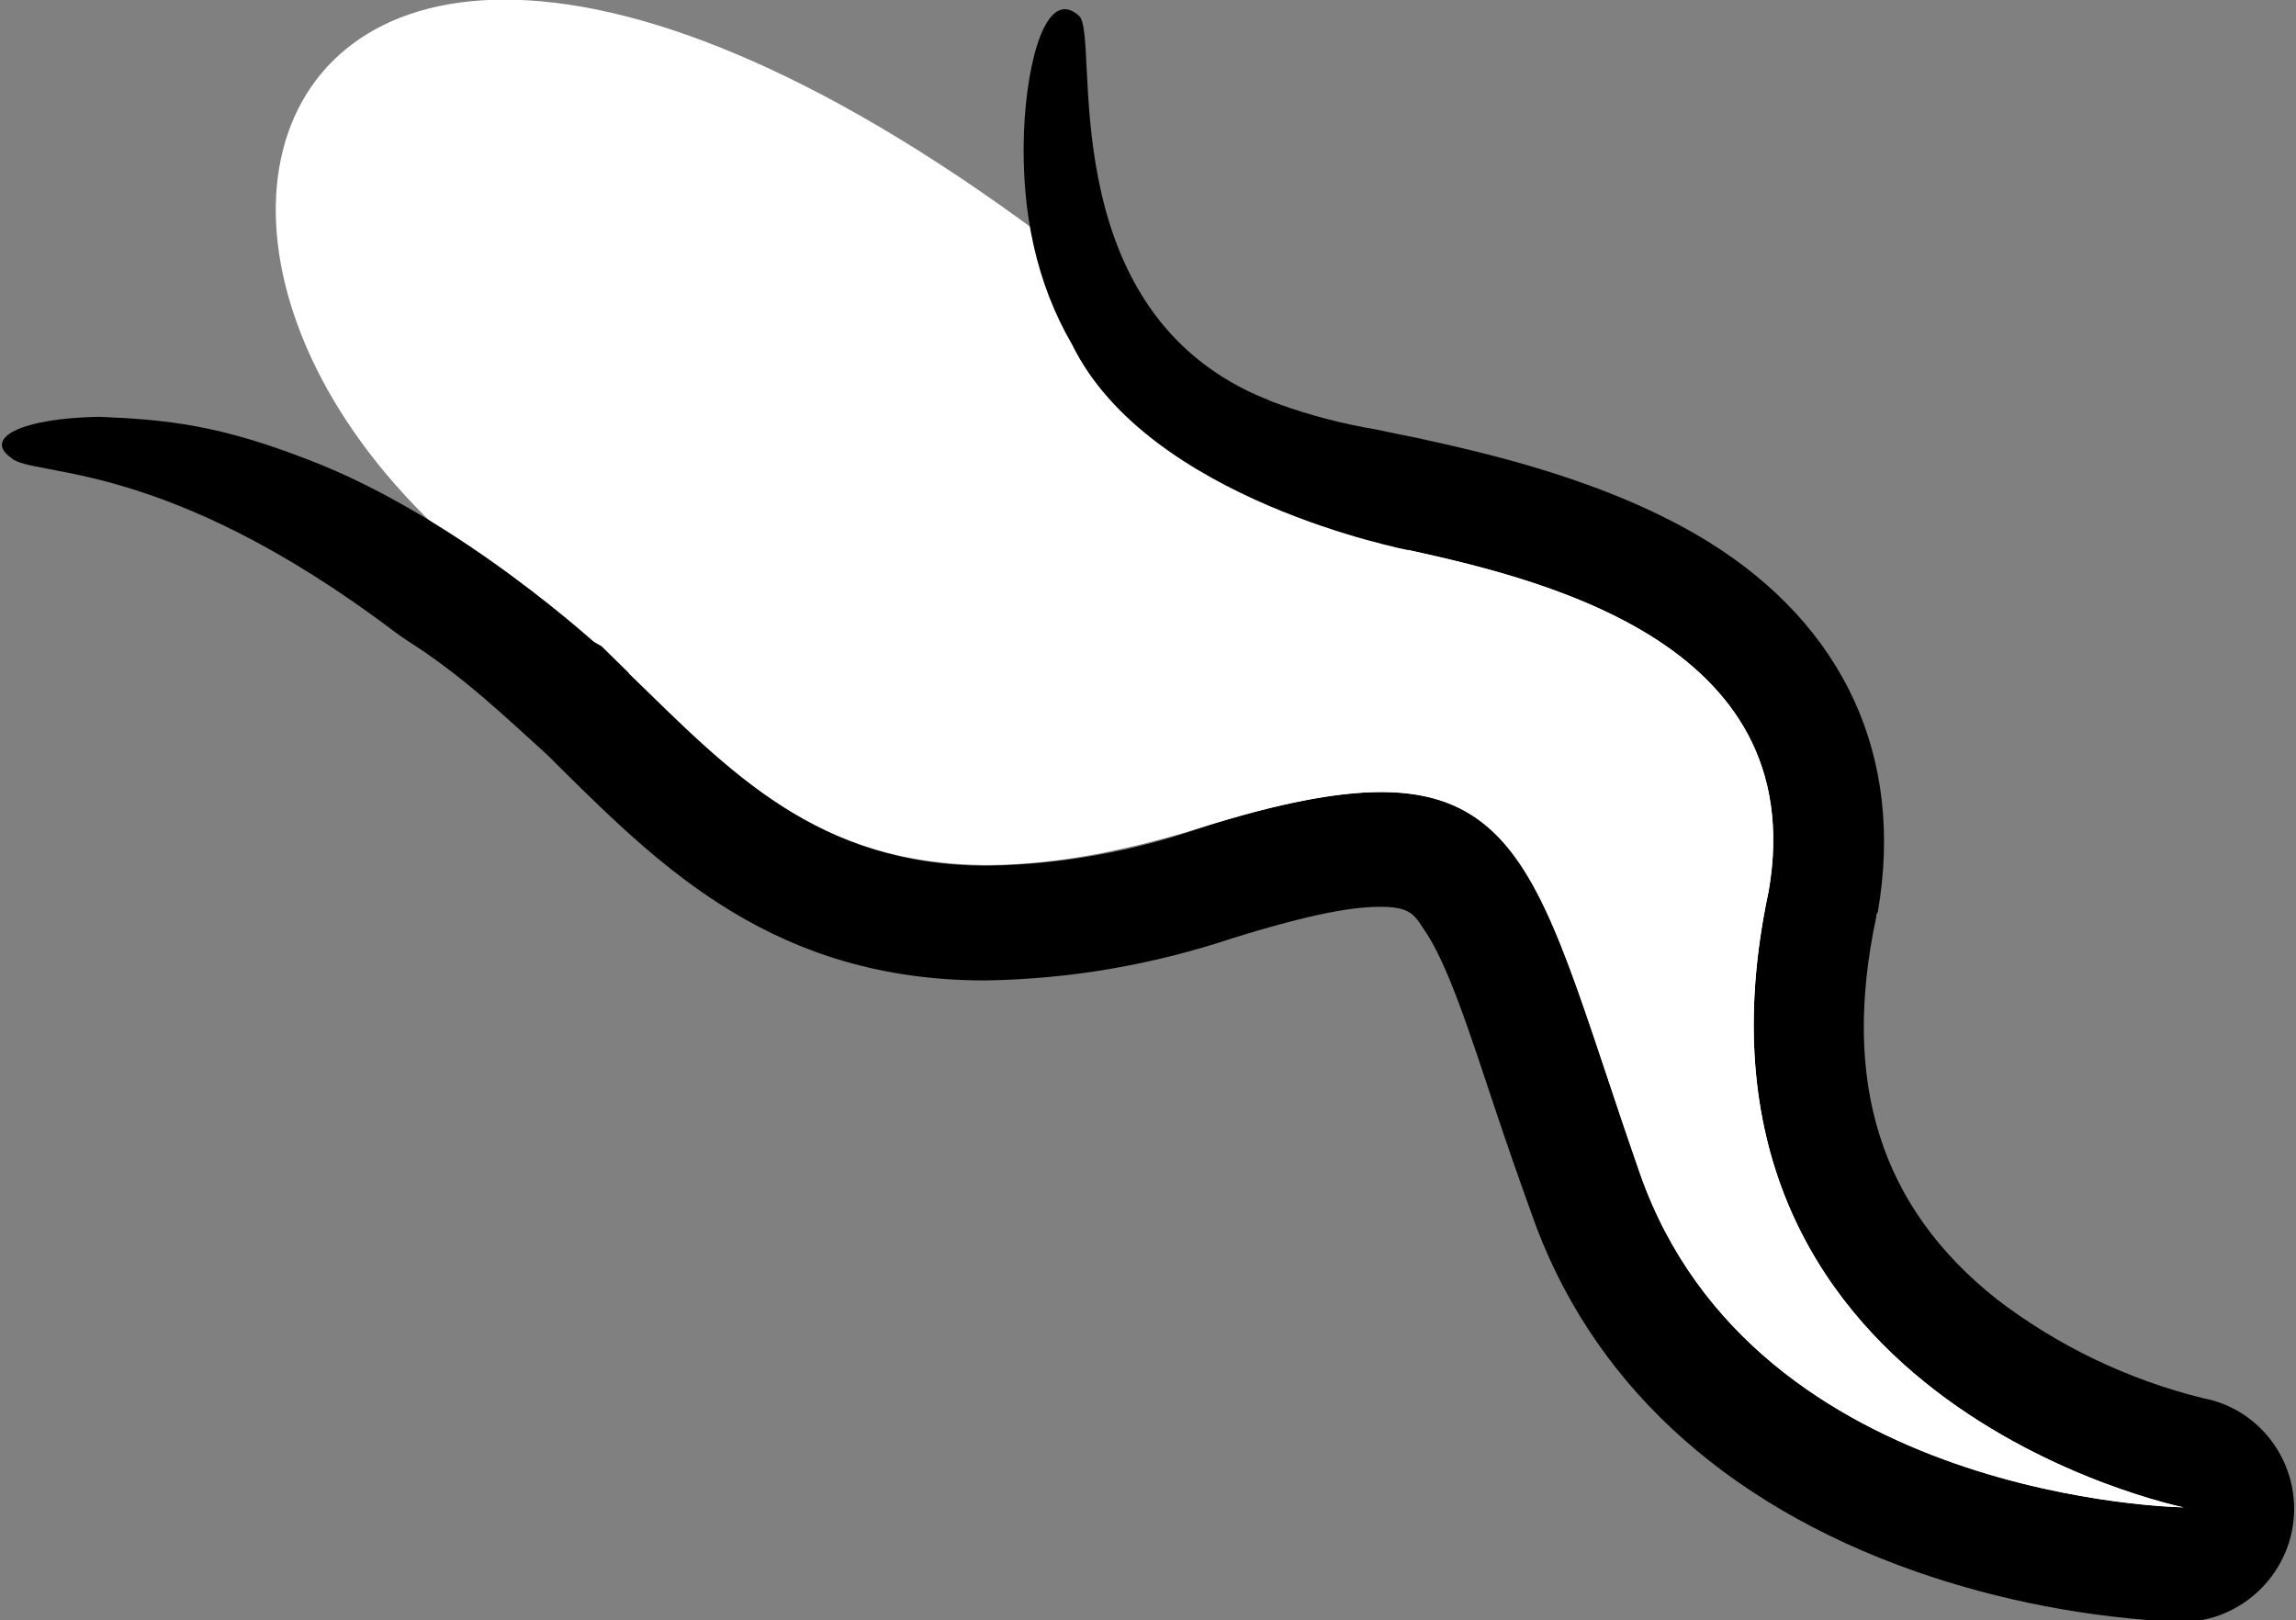
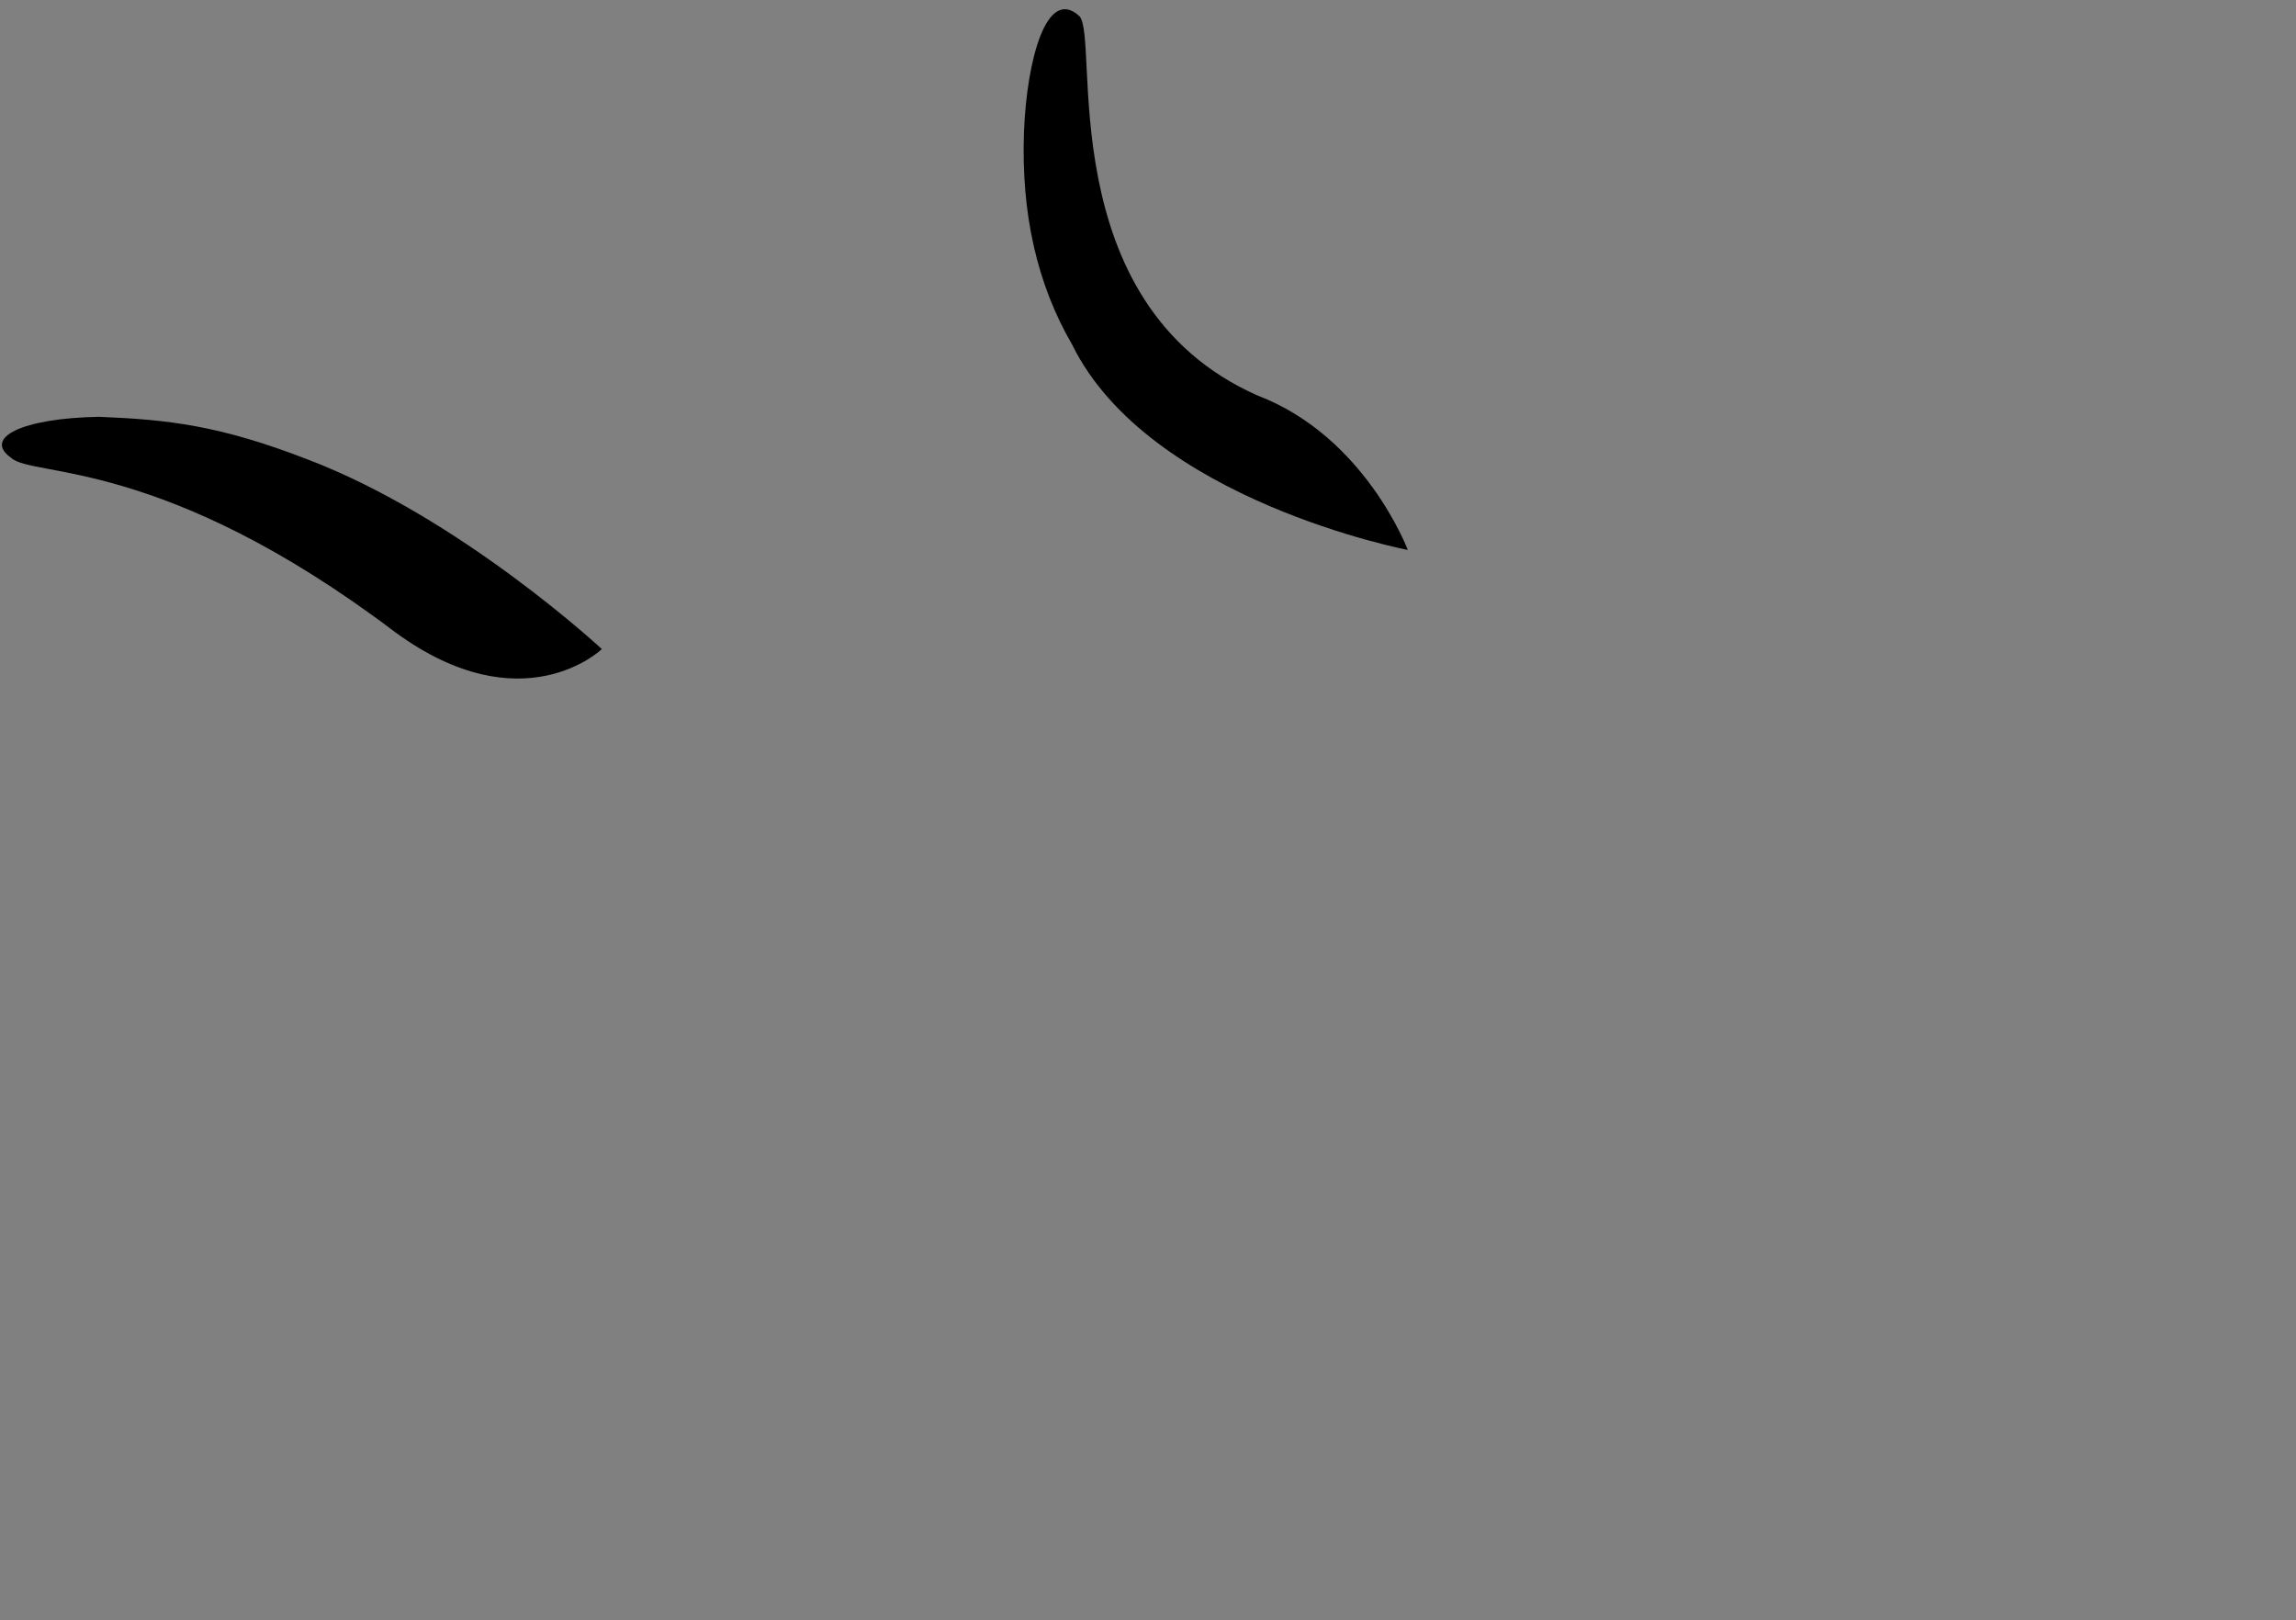
<svg xmlns="http://www.w3.org/2000/svg" version="1.1" id="レイヤー_1" x="0px" y="0px" viewBox="0 0 162.1 114.4" style="enable-background:new 0 0 162.1 114.4;" xml:space="preserve">
  <rect x="0" y="0" width="162.1" height="114.4" fill="#808080" stroke="none" />
  <style type="text/css">
	.st0{fill:#FFFFFF;}
</style>
  <g id="グループ_4039" transform="translate(-751.008 -455.172)">
    <g id="グループ_4038">
      <g id="グループ_4037" transform="translate(-24 -37)">
-         <path id="パス_4520" class="st0" d="M873.5,530.8c9.7,2.1,29.5,6.4,26.4,24.3c-7.7,36,29.3,43.5,29.3,43.5s-30.3-0.4-38.4-23.6     s-7.9-31.6-31-24.4s-30.9-1.6-40.4-10.9C810.7,531.3,863.7,528.7,873.5,530.8z" />
        <g id="グループ_3591" transform="translate(776.577 463.996)">
-           <path id="パス_4522" d="M96.9,66.8c9.7,2.1,29.5,6.4,26.4,24.3c-7.7,36,29.3,43.5,29.3,43.5s-30.3-0.4-38.4-23.6      c-6.2-17.8-7.5-26.9-18.2-26.9c-3.2,0-7.4,0.8-12.7,2.5c-4.9,1.7-9.9,2.6-15.1,2.7c-12.1,0-18.3-6.7-25.4-13.6 M27.8,73.8      c3.6,2.4,6.1,4.8,9.3,7.7l1,1c7.1,7,15.1,14.9,29.9,14.9c6-0.1,11.8-1.1,17.5-3c4.5-1.4,8-2.2,10.3-2.2c2,0,2.4,0.4,3.1,1.5      c1.7,2.4,3.2,7.1,5.2,13.1c0.7,2.1,1.5,4.4,2.4,6.9c4.1,11.9,13.5,20.6,27.1,25.4c6,2.1,12.3,3.3,18.7,3.6h0.1c4.4,0,8-3.6,8-8      c0-3.8-2.7-7.1-6.4-7.8c-5.3-1.3-10.3-3.7-14.6-7c-8.2-6.5-11-15.3-8.5-27c0-0.1,0-0.2,0.1-0.3c1.9-10.9-2.3-20.2-12-26.2      c-7-4.3-15.5-6.2-20.5-7.3c-1-0.2-2-0.4-2.9-0.6c-2.4-0.4-4.7-1-6.9-1.8c-0.9-0.4-3.7-0.4-4.2-1.1C83.9,54.5,15.8,65.7,27,73.1      L27.8,73.8z" />
-           <path id="パス_4521" class="st0" d="M96.9,66.8c9.7,2.1,29.5,6.4,26.4,24.3c-7.7,36,29.3,43.5,29.3,43.5s-30.3-0.4-38.4-23.6      s-7.9-31.6-31-24.4s-32.8-3.5-42.3-12.8C-5,48.7,19.9-11.1,96.9,66.8z" />
-         </g>
+           </g>
        <path id="パス_4524" d="M874.4,531c0,0-18.3-3.5-23.7-14.5c-2.5-4.3-3.6-9.3-3.4-15c0.2-5.1,1.6-10.3,3.9-8.2     c1.5,1.4-2.1,20.3,12.6,26.8C871.4,523,874.4,531,874.4,531z" />
        <path id="パス_4525" d="M817.5,538c0,0-10-9.3-20.8-13.4c-6.2-2.4-9.8-2.8-14.7-3c-5.5,0.1-8.2,1.5-6.2,2.9     c1.5,1.4,10.7-0.1,27.1,12.3C811.9,543.4,817.5,538,817.5,538z" />
      </g>
    </g>
  </g>
</svg>